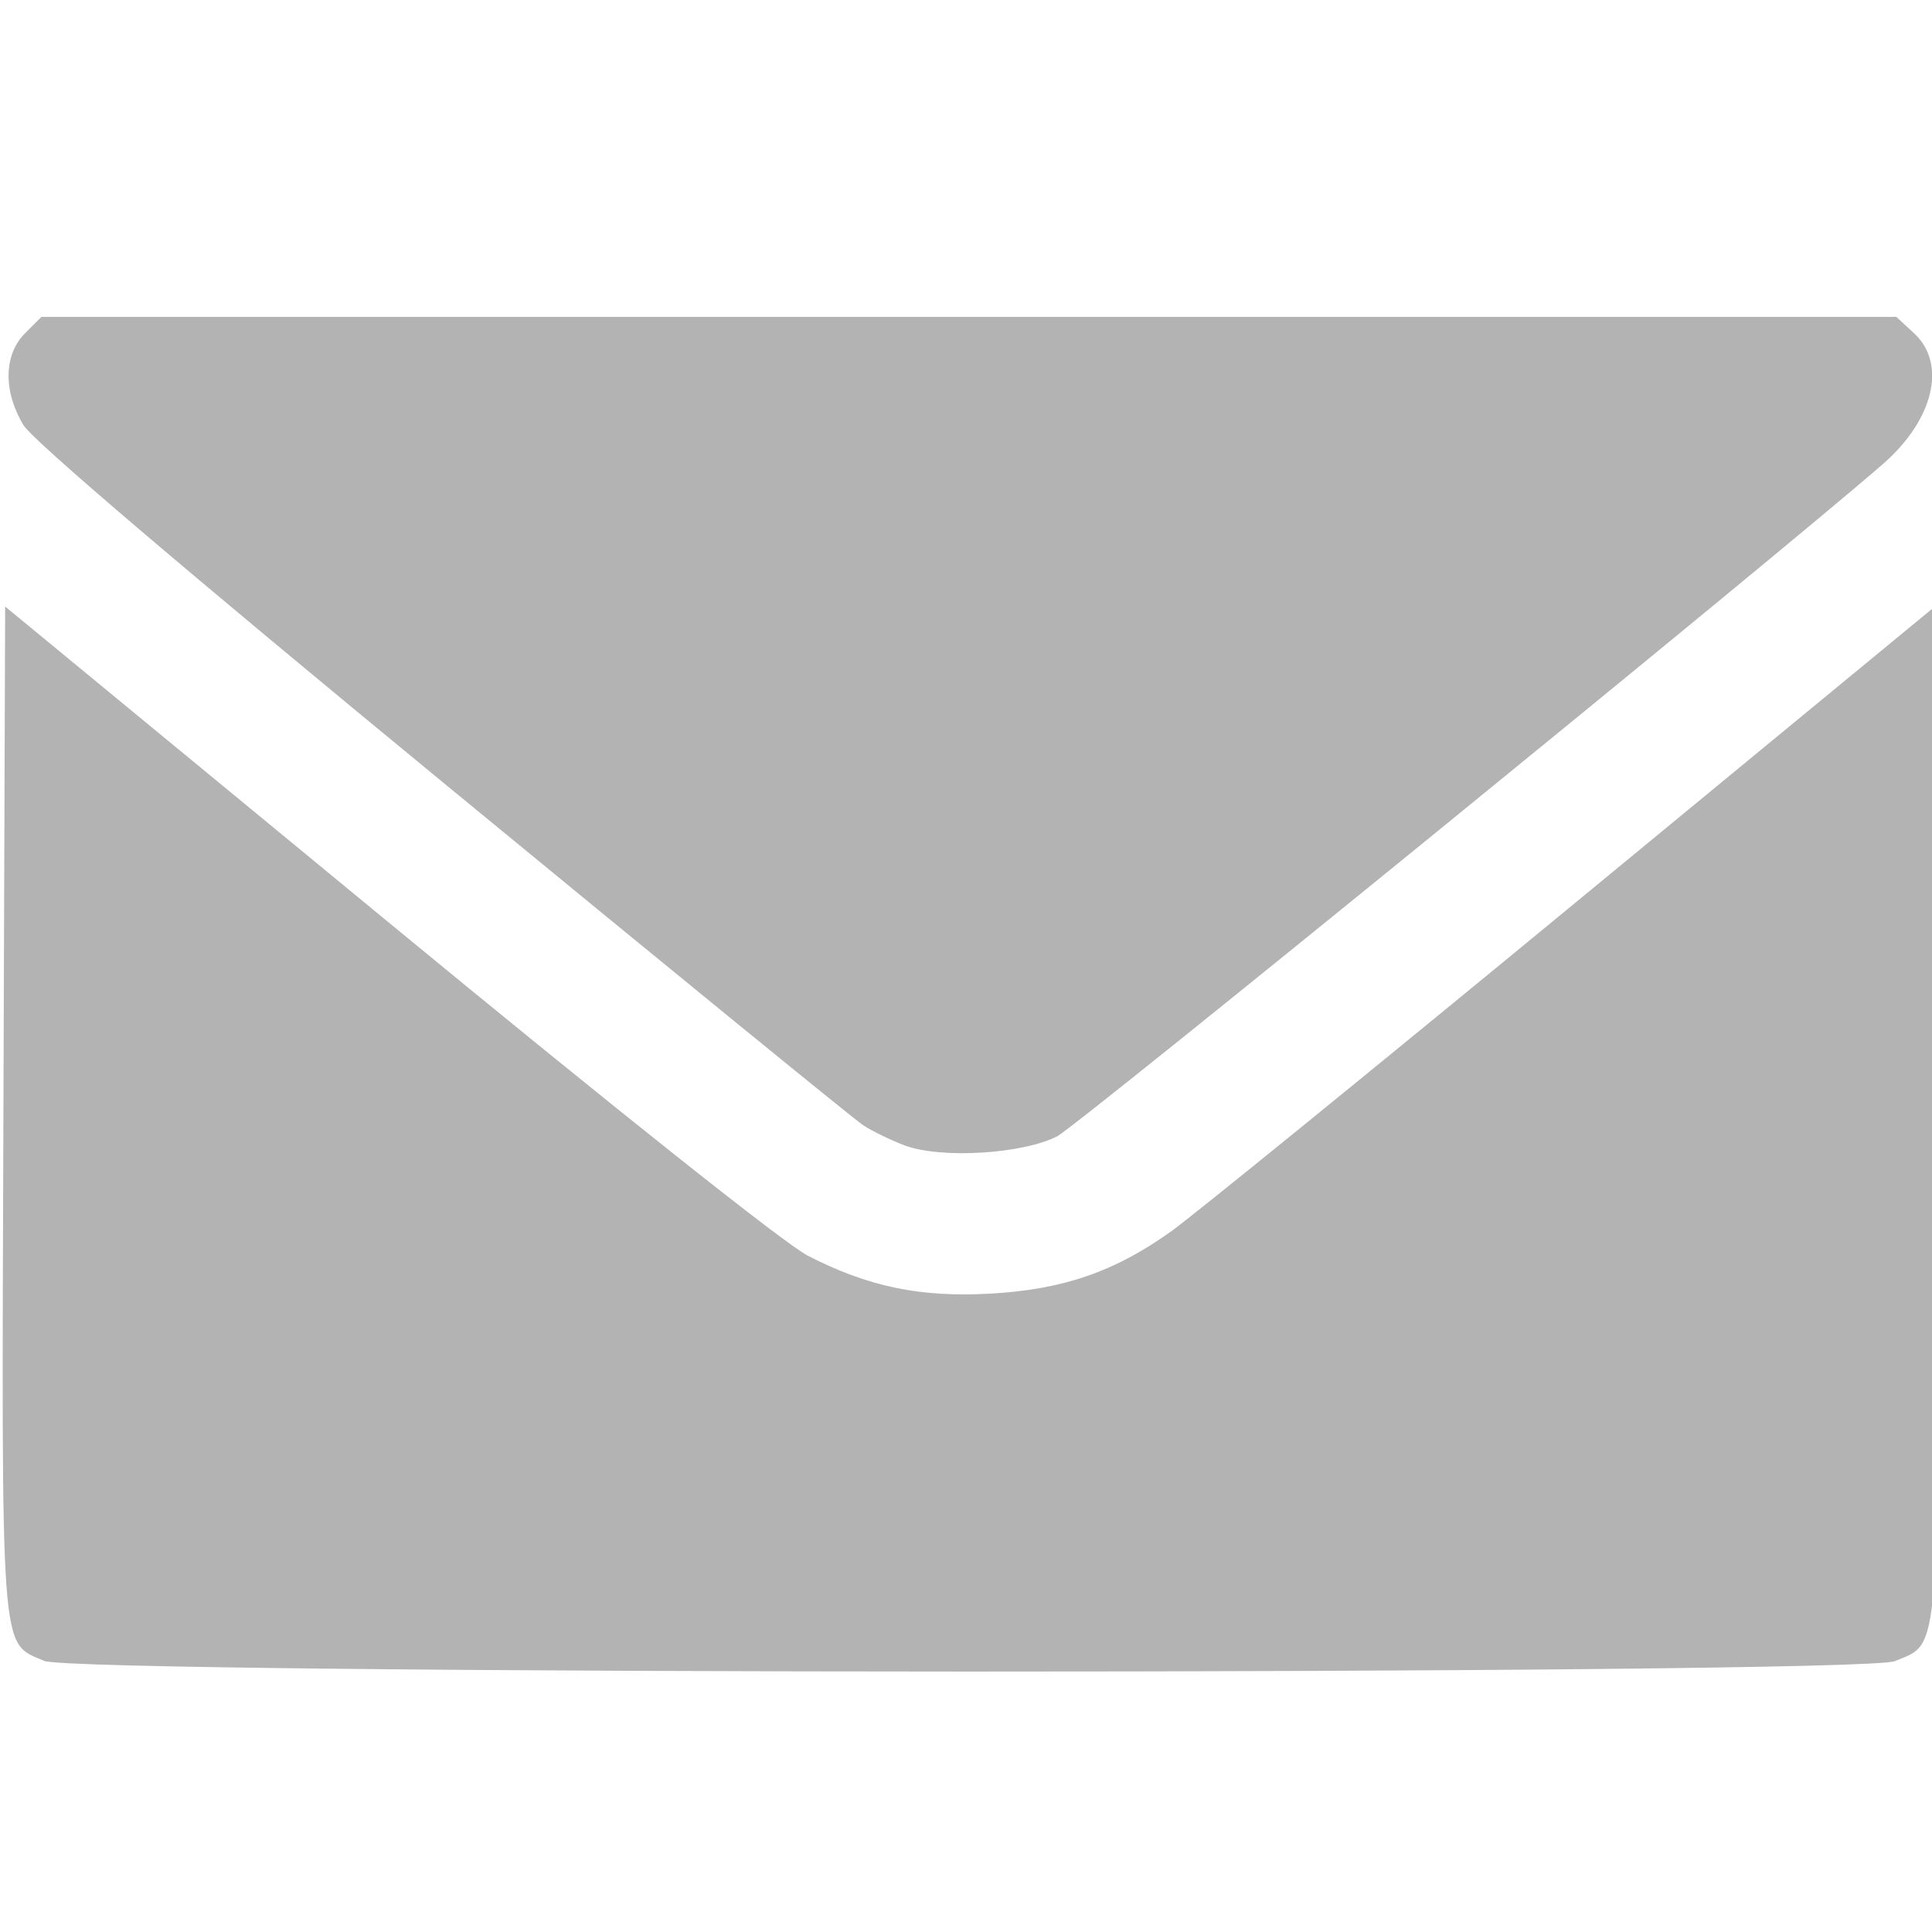
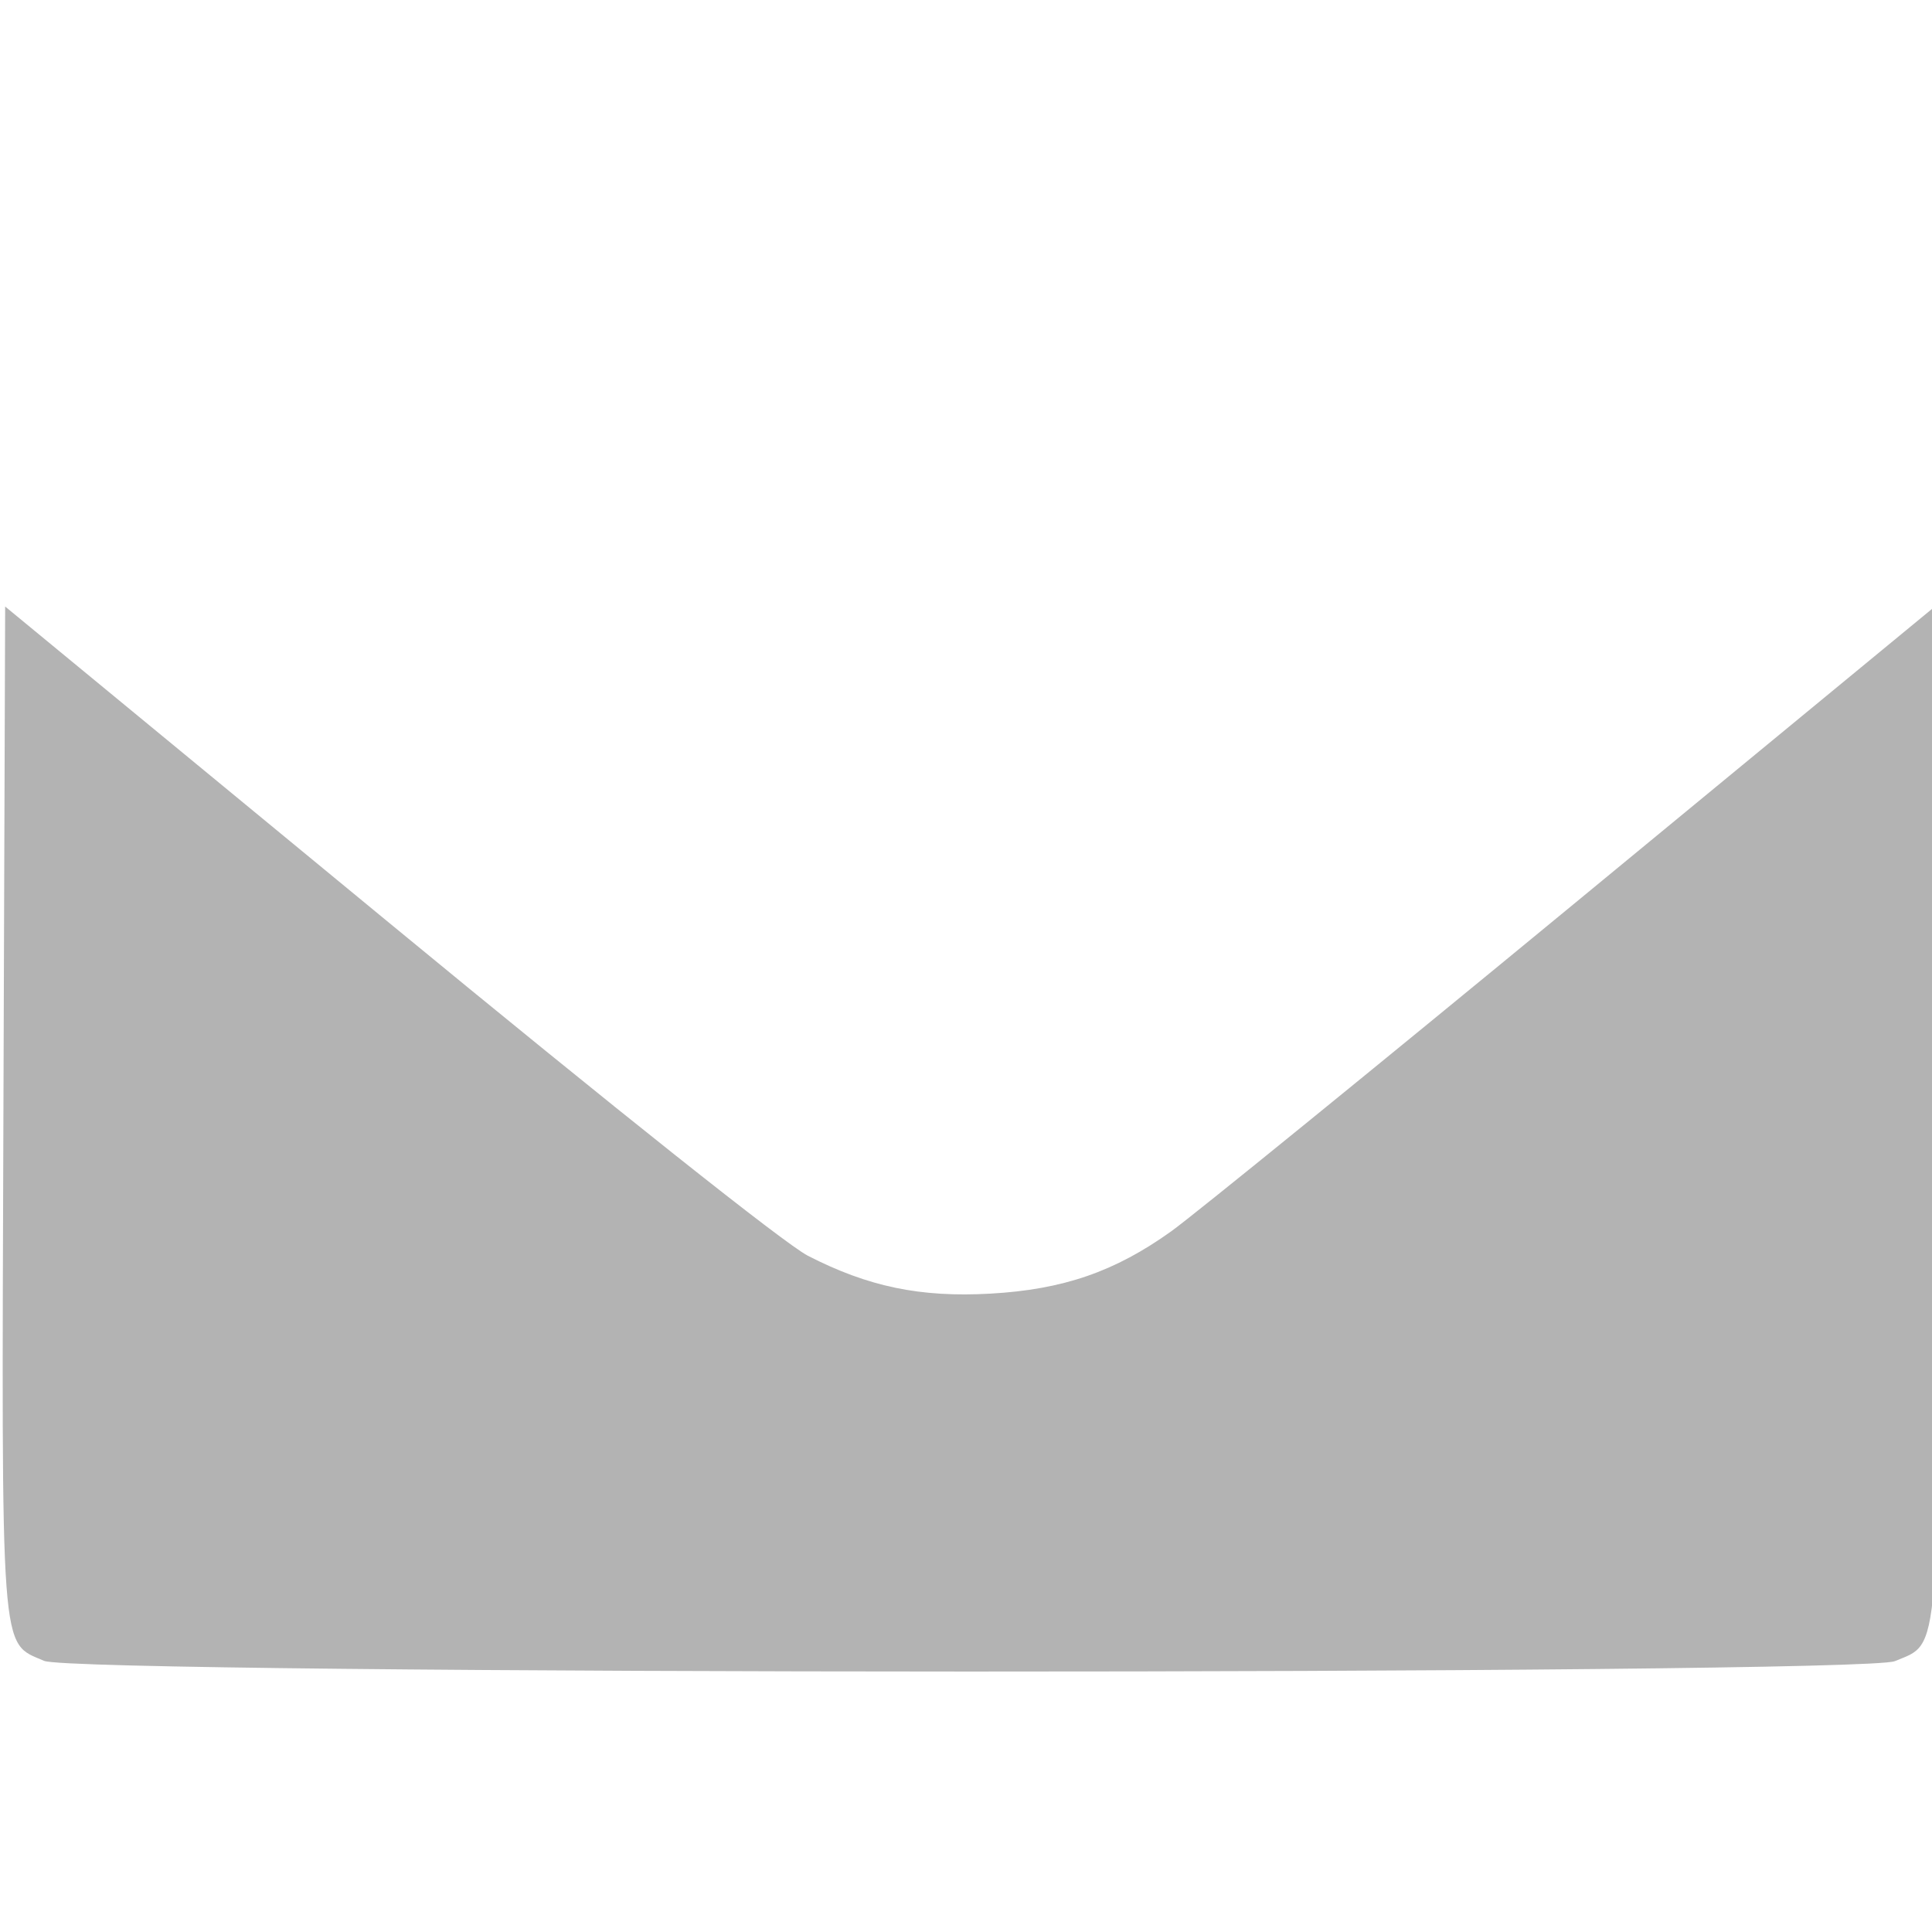
<svg xmlns="http://www.w3.org/2000/svg" xmlns:ns1="http://www.inkscape.org/namespaces/inkscape" xmlns:ns2="http://sodipodi.sourceforge.net/DTD/sodipodi-0.dtd" width="125.865mm" height="125.865mm" viewBox="0 0 125.865 125.865" version="1.1" id="svg5" ns1:version="1.3.2 (091e20e, 2023-11-25)" ns2:docname="menu-icon-contact.svg">
  <ns2:namedview id="namedview7" pagecolor="#ffffff" bordercolor="#000000" borderopacity="0.25" ns1:showpageshadow="2" ns1:pageopacity="0.0" ns1:pagecheckerboard="0" ns1:deskcolor="#d1d1d1" ns1:document-units="mm" showgrid="false" ns1:zoom="0.35355339" ns1:cx="432.74935" ns1:cy="254.55844" ns1:window-width="1854" ns1:window-height="1011" ns1:window-x="0" ns1:window-y="0" ns1:window-maximized="1" ns1:current-layer="g7782" />
  <defs id="defs2" />
  <g ns1:label="Layer 1" ns1:groupmode="layer" id="layer1" transform="translate(280.169,-703.341)">
    <g id="g7782">
-       <rect style="fill:none;stroke:none;stroke-width:5.771;stroke-linecap:round;stroke-dasharray:none;stop-color:#000000" id="rect7659" width="125.865" height="125.865" x="-280.169" y="703.341" ry="9.349" />
      <g id="g7454" transform="matrix(1.165,0,0,1.165,-390.949,-398.519)" ns1:export-filename="./icon-contact.svg" ns1:export-xdpi="96" ns1:export-ydpi="96" style="fill:#b3b3b3;fill-opacity:1">
-         <path style="fill:#b3b3b3;stroke:none;stroke-width:28.284;stroke-linecap:round;stroke-dasharray:none;stop-color:#000000;fill-opacity:1" d="m 549.788,3810.792 c -2.91,-1.085 -6.877,-3.013 -8.817,-4.284 -1.939,-1.271 -41.879,-33.855 -88.755,-72.409 -53.794,-44.244 -86.399,-72.013 -88.403,-75.289 -4.33,-7.079 -4.217,-14.898 0.282,-19.396 l 3.471,-3.471 h 195.726 195.726 l 3.742,3.468 c 6.93,6.422 4.137,18.201 -6.523,27.514 -21.687,18.945 -169.906,139.624 -174.29,141.905 -7.211,3.753 -24.526,4.809 -32.161,1.962 z" id="path7448" transform="scale(0.265)" />
        <path style="fill:#b3b3b3;stroke:none;stroke-width:28.284;stroke-linecap:round;stroke-dasharray:none;stop-color:#000000;fill-opacity:1" d="m 368.141,3919.544 c -9.338,-4.061 -8.987,0.708 -8.586,-116.519 l 0.363,-105.967 80.61,66.399 c 48.092,39.614 83.905,68.093 88.778,70.597 12.724,6.539 23.727,8.825 38.502,7.997 15.35,-0.86 26.264,-4.621 38.184,-13.159 4.667,-3.343 42.851,-34.388 84.853,-68.989 l 76.368,-62.911 0.363,106 c 0.403,117.71 0.795,112.563 -8.896,116.612 -7.1,2.967 -383.711,2.909 -390.536,-0.06 z" id="path7450" transform="scale(0.265)" />
      </g>
    </g>
  </g>
</svg>